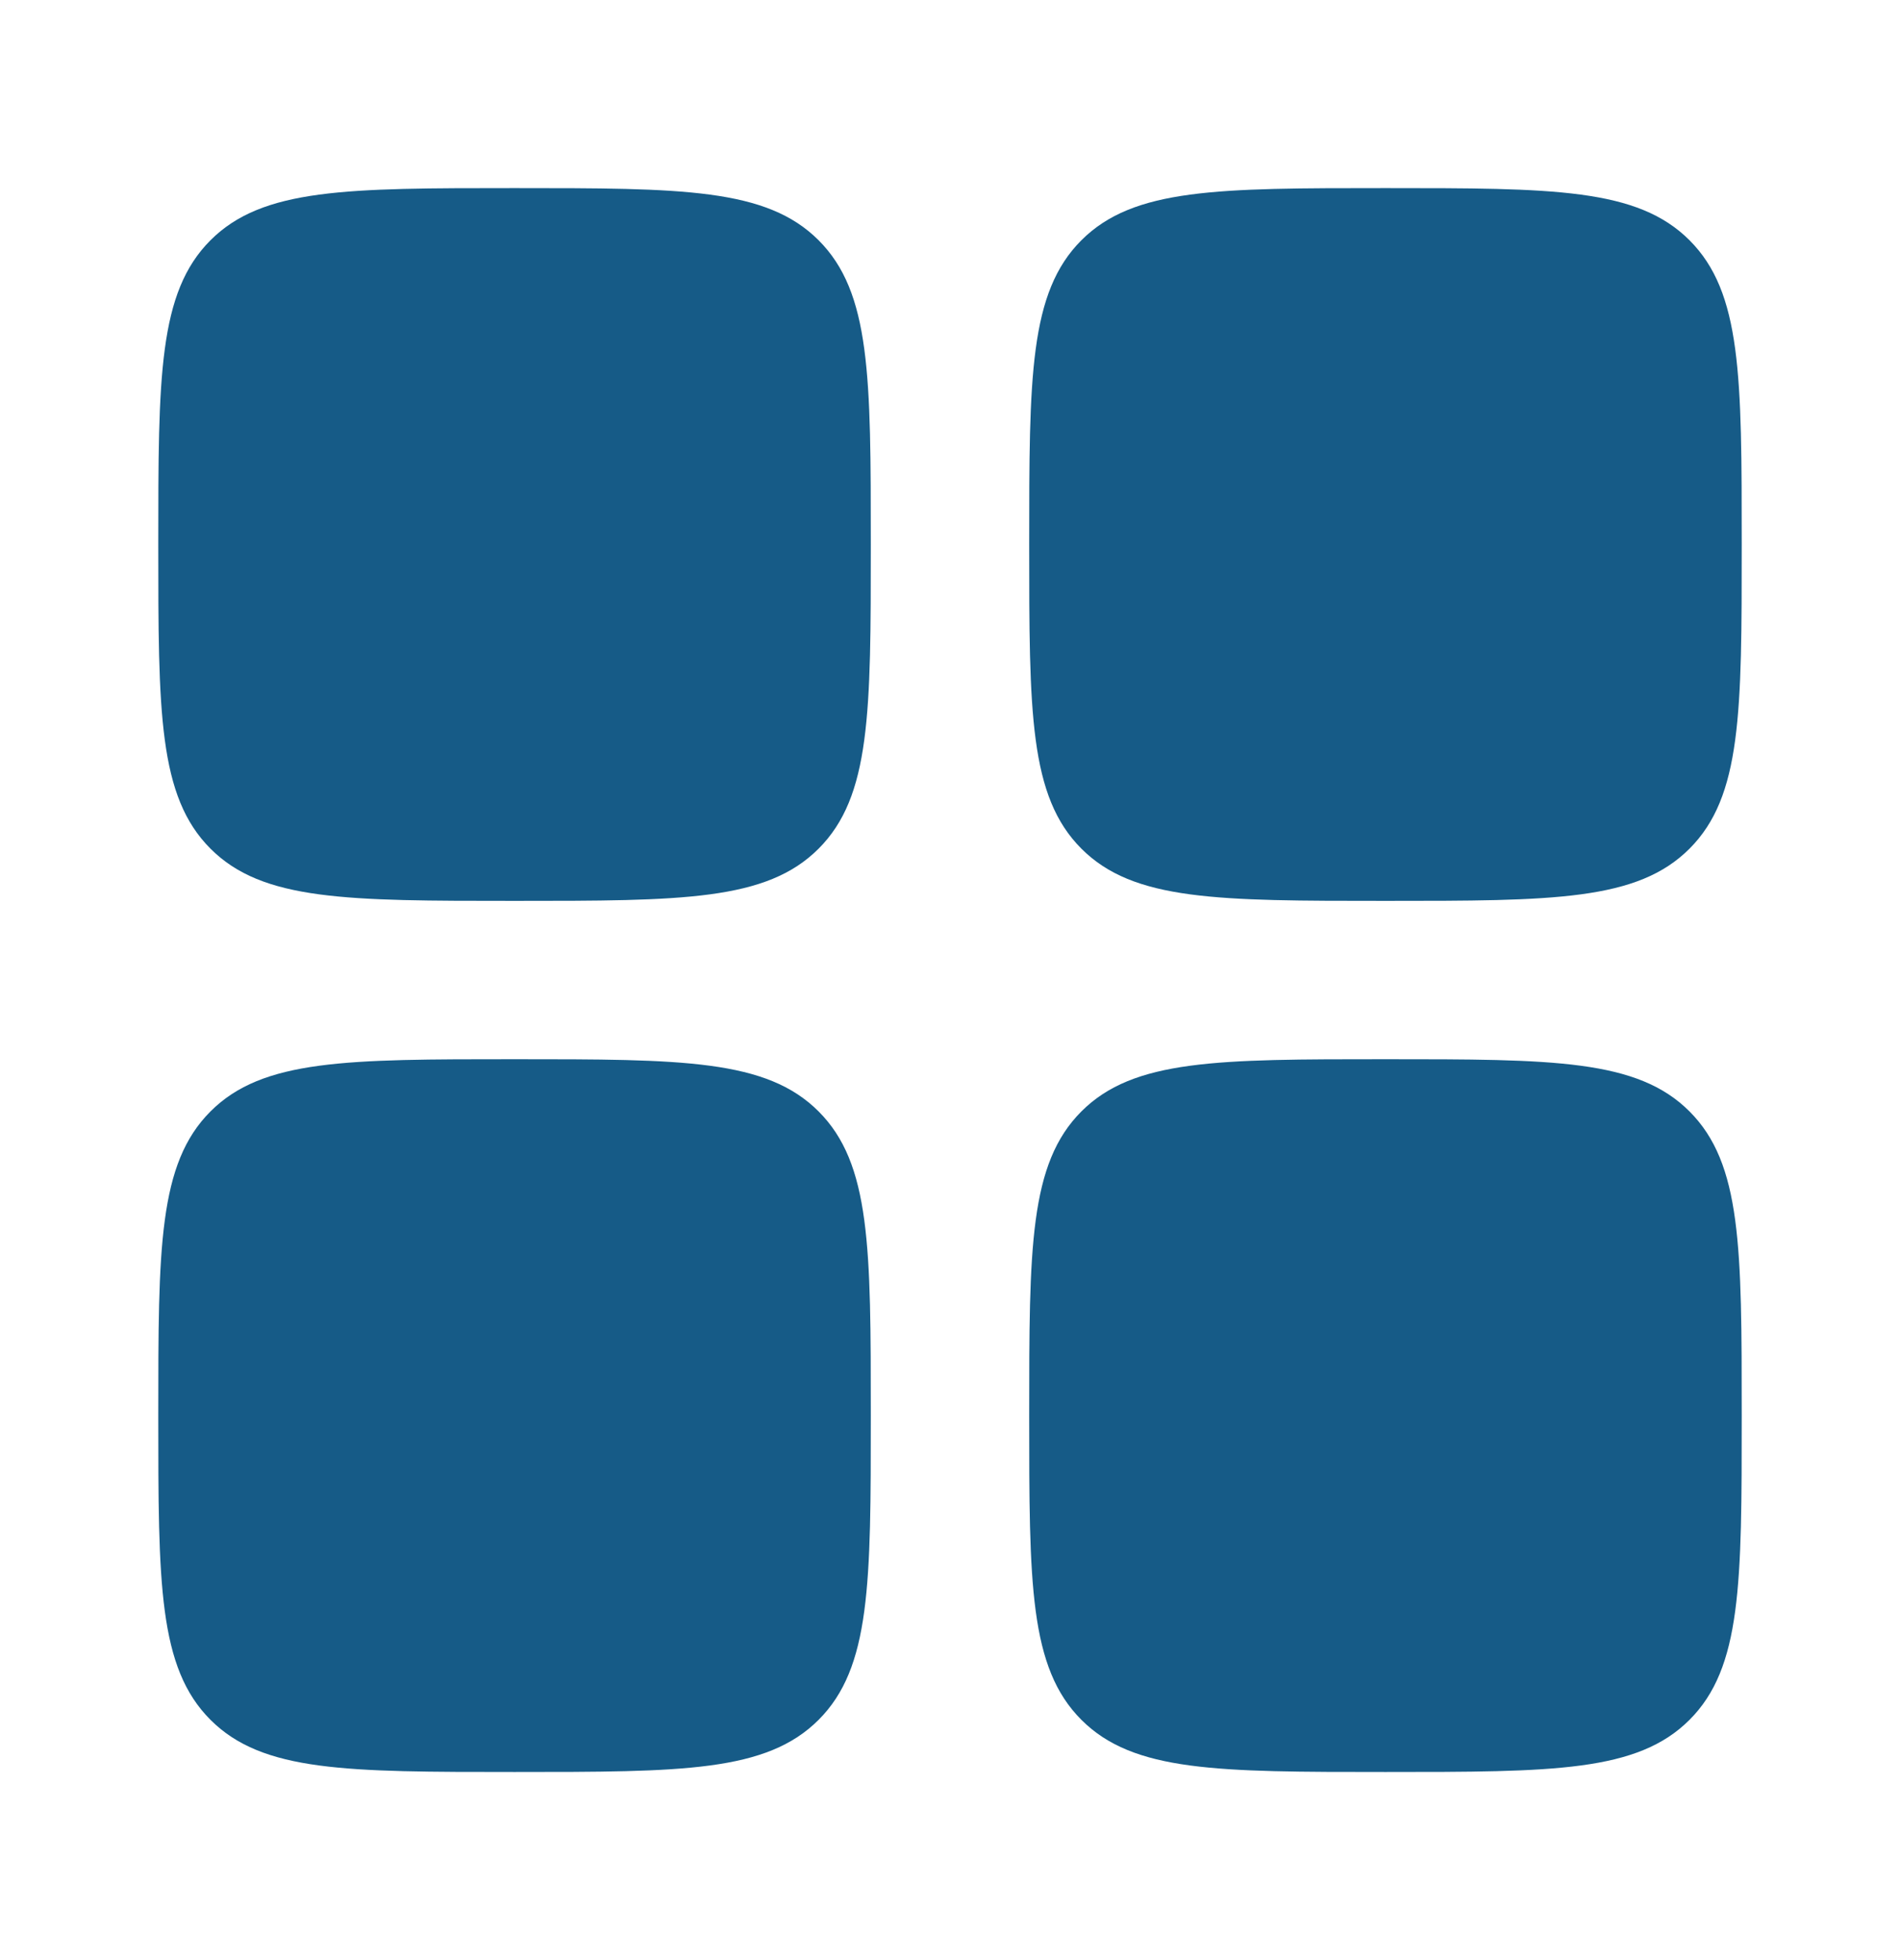
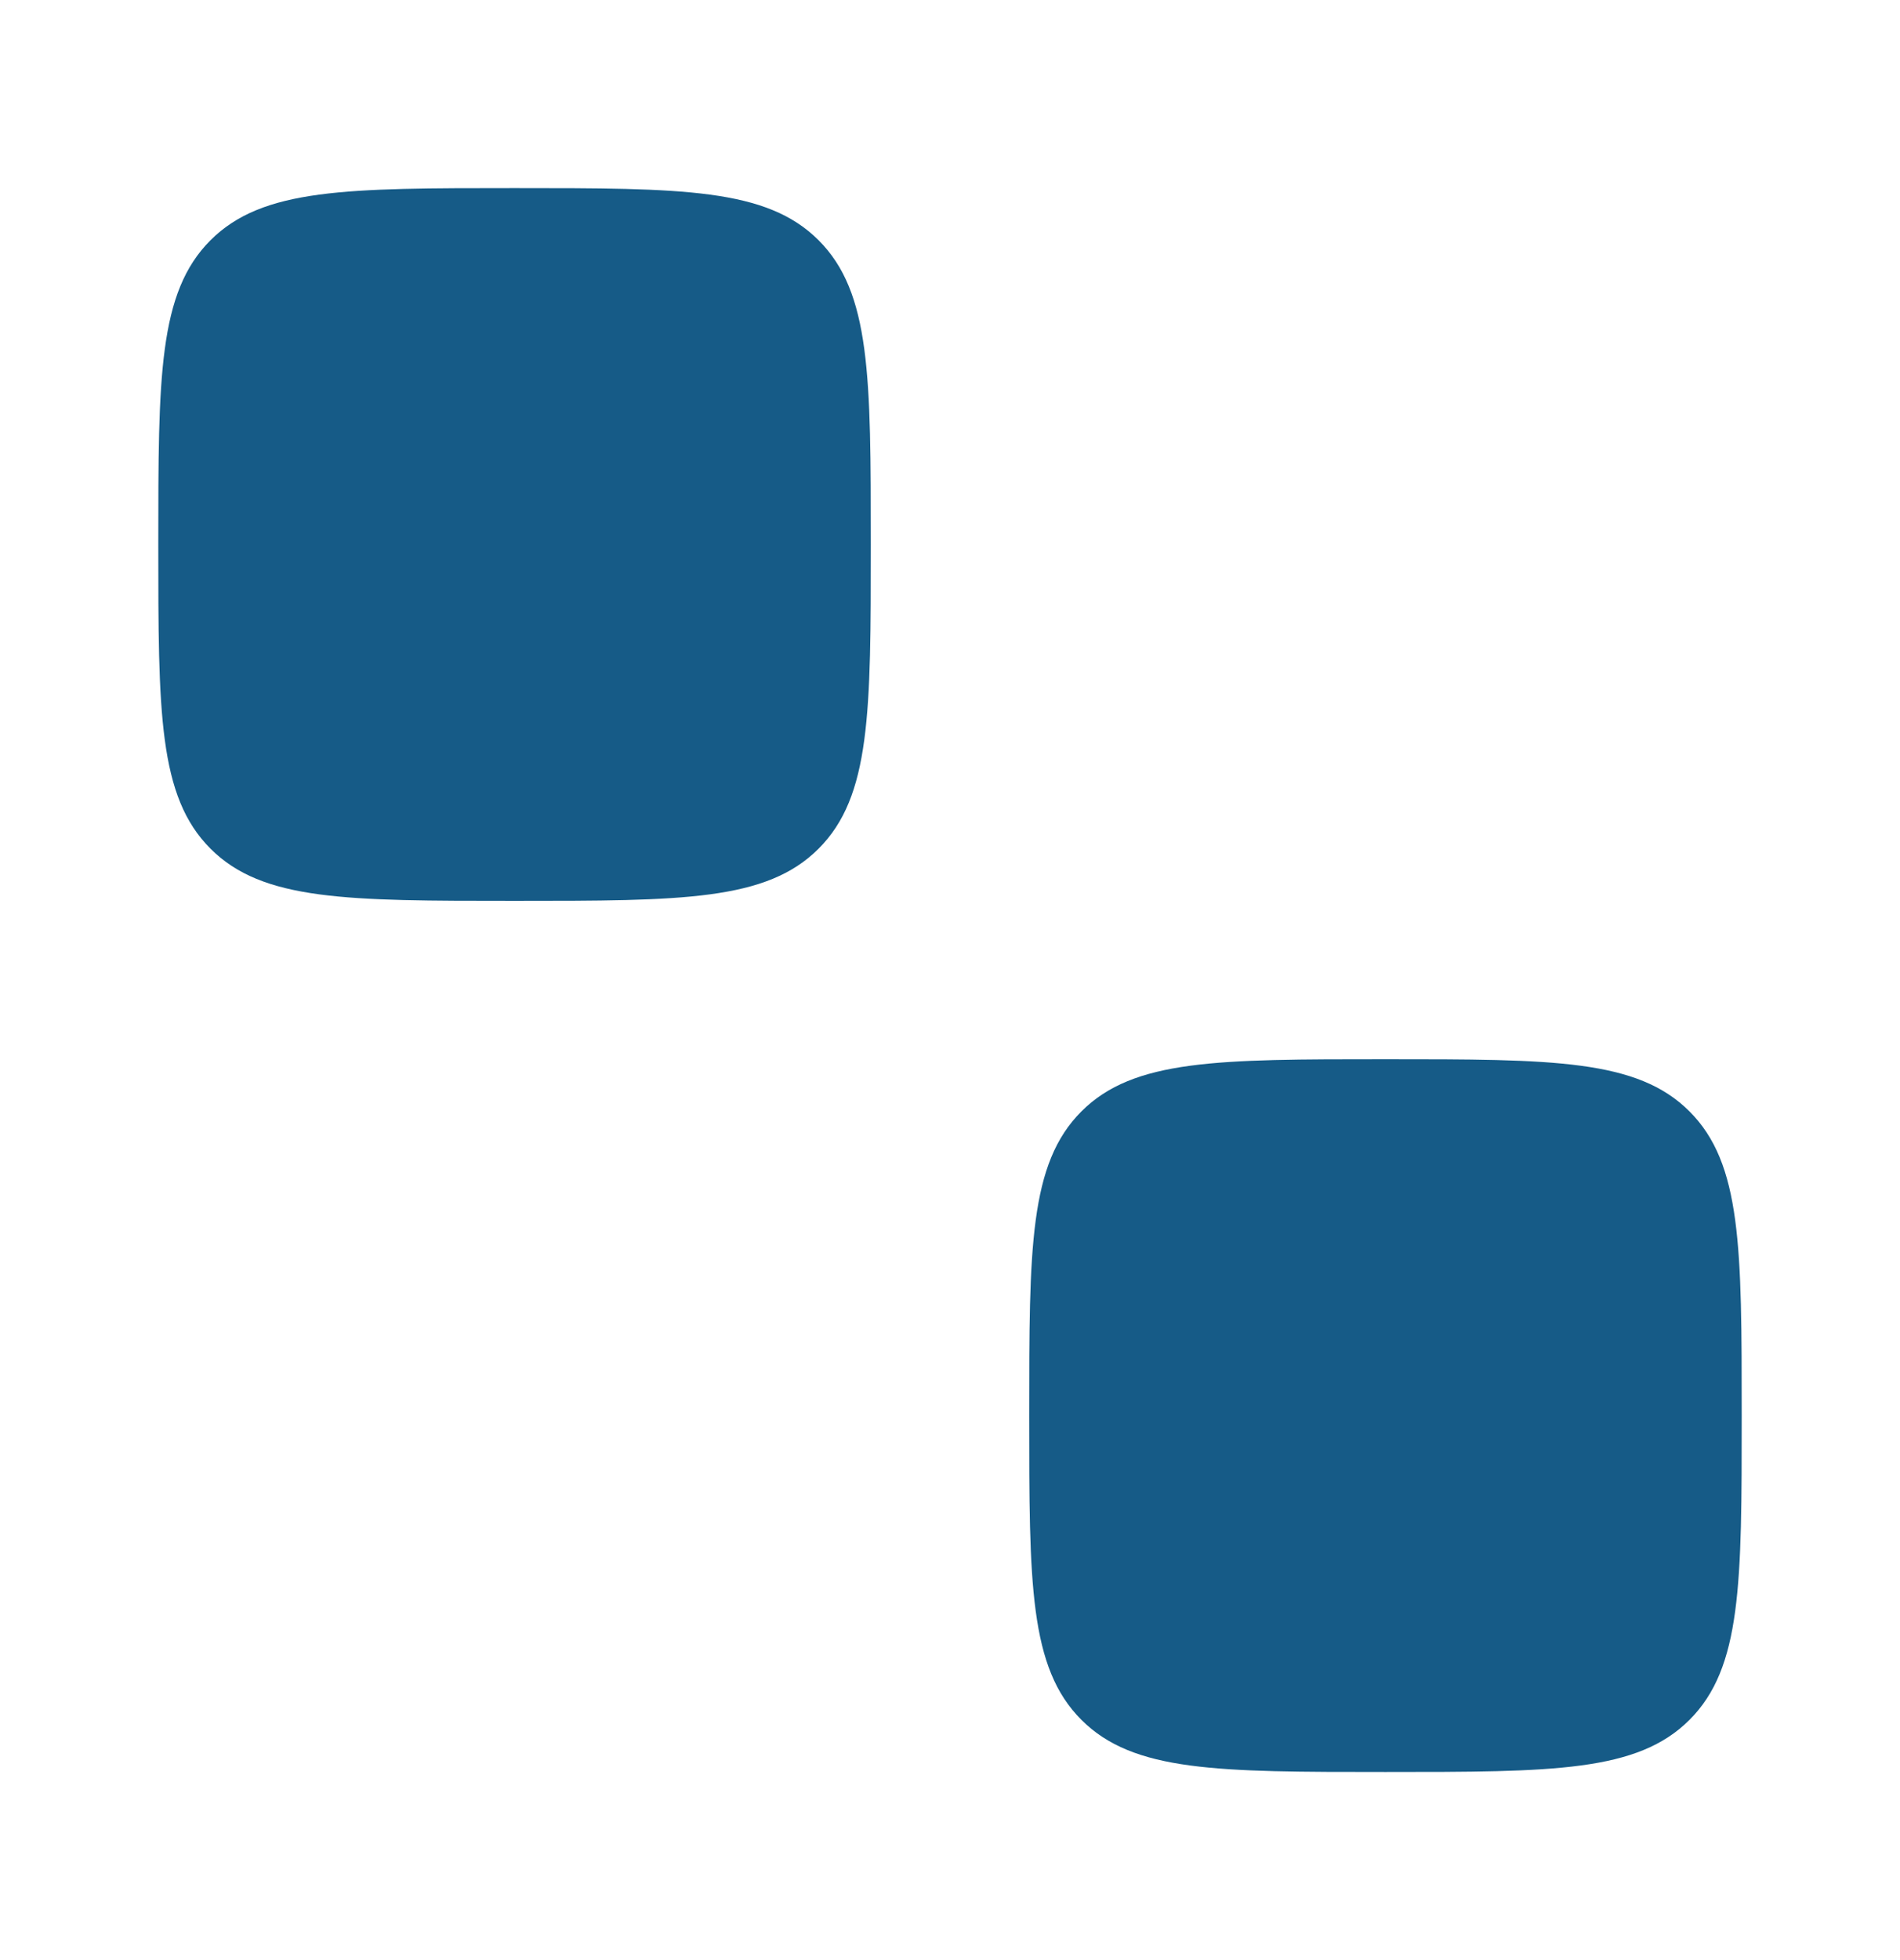
<svg xmlns="http://www.w3.org/2000/svg" width="32" height="33" viewBox="0 0 32 33" fill="none">
  <g id="Bold / Settings, Fine Tuning / Widget ">
    <path id="Rectangle 1880" d="M2.666 9.167C2.666 6.338 2.666 4.924 3.545 4.045C4.423 3.167 5.838 3.167 8.666 3.167C11.494 3.167 12.909 3.167 13.787 4.045C14.666 4.924 14.666 6.338 14.666 9.167C14.666 11.995 14.666 13.409 13.787 14.288C12.909 15.167 11.494 15.167 8.666 15.167C5.838 15.167 4.423 15.167 3.545 14.288C2.666 13.409 2.666 11.995 2.666 9.167Z" fill="#165B87" />
    <path id="Rectangle 1884" d="M17.334 23.833C17.334 21.005 17.334 19.591 18.213 18.712C19.091 17.833 20.506 17.833 23.334 17.833C26.162 17.833 27.577 17.833 28.455 18.712C29.334 19.591 29.334 21.005 29.334 23.833C29.334 26.662 29.334 28.076 28.455 28.955C27.577 29.833 26.162 29.833 23.334 29.833C20.506 29.833 19.091 29.833 18.213 28.955C17.334 28.076 17.334 26.662 17.334 23.833Z" fill="#165B87" />
-     <path id="Rectangle 1883" d="M2.666 23.833C2.666 21.005 2.666 19.591 3.545 18.712C4.423 17.833 5.838 17.833 8.666 17.833C11.494 17.833 12.909 17.833 13.787 18.712C14.666 19.591 14.666 21.005 14.666 23.833C14.666 26.662 14.666 28.076 13.787 28.955C12.909 29.833 11.494 29.833 8.666 29.833C5.838 29.833 4.423 29.833 3.545 28.955C2.666 28.076 2.666 26.662 2.666 23.833Z" fill="#165B87" />
-     <path id="Rectangle 1881" d="M17.334 9.167C17.334 6.338 17.334 4.924 18.213 4.045C19.091 3.167 20.506 3.167 23.334 3.167C26.162 3.167 27.577 3.167 28.455 4.045C29.334 4.924 29.334 6.338 29.334 9.167C29.334 11.995 29.334 13.409 28.455 14.288C27.577 15.167 26.162 15.167 23.334 15.167C20.506 15.167 19.091 15.167 18.213 14.288C17.334 13.409 17.334 11.995 17.334 9.167Z" fill="#165B87" />
  </g>
</svg>